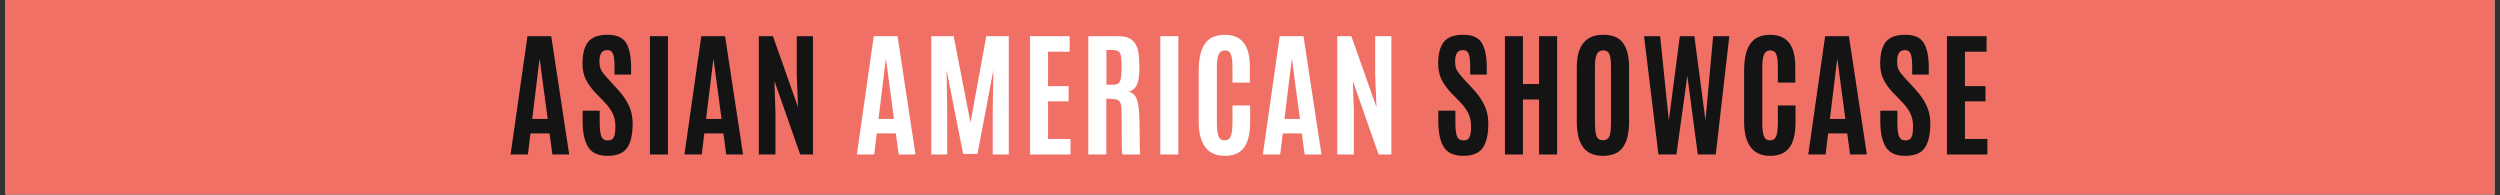
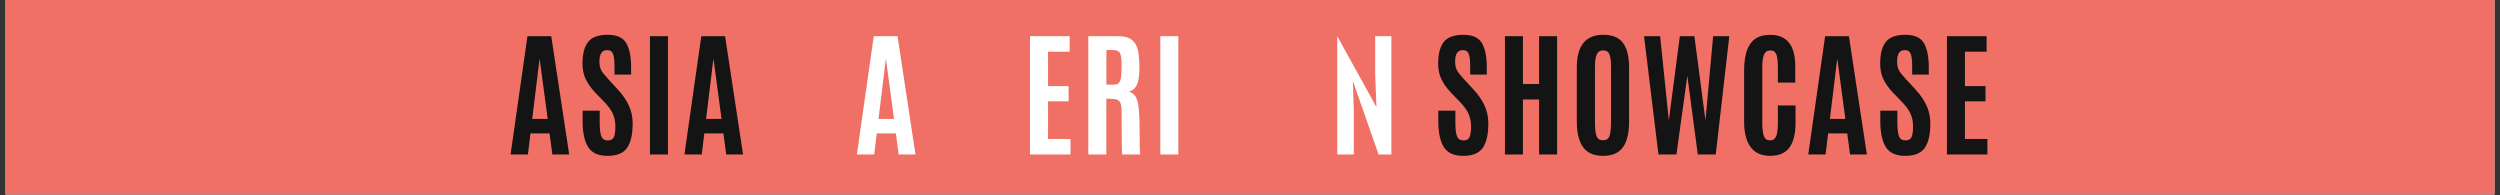
<svg xmlns="http://www.w3.org/2000/svg" width="1920" zoomAndPan="magnify" viewBox="0 0 1440 112.5" height="150" preserveAspectRatio="xMidYMid meet" version="1.0">
  <rect x="0" y="0" width="1440" height="112.5" fill="#333333" stroke="none" />
  <defs>
    <g />
    <clipPath id="00e0be101b">
      <path d="M 3.188 0 L 1436.812 0 L 1436.812 112.004 L 3.188 112.004 Z M 3.188 0 " clip-rule="nonzero" />
    </clipPath>
  </defs>
  <g clip-path="url(#00e0be101b)">
    <path fill="#ffffff" d="M 3.188 0 L 1436.812 0 L 1436.812 112.004 L 3.188 112.004 Z M 3.188 0 " fill-opacity="1" fill-rule="nonzero" />
    <path fill="#f07066" d="M 3.188 0 L 1436.812 0 L 1436.812 112.004 L 3.188 112.004 Z M 3.188 0 " fill-opacity="1" fill-rule="nonzero" />
  </g>
  <g fill="#141414" fill-opacity="1">
    <g transform="translate(292.078, 88.985)">
      <g>
        <path d="M 23.391 -20.484 L 18.812 -54.703 L 18.656 -54.703 L 14.484 -20.484 Z M 2.016 0 L 11.734 -68.141 L 25.438 -68.141 L 35.781 0 L 26.094 0 L 24.469 -12.156 L 13.469 -12.156 L 12 0 Z M 2.016 0 " />
      </g>
    </g>
  </g>
  <g fill="#141414" fill-opacity="1">
    <g transform="translate(331.845, 88.985)">
      <g>
        <path d="M 3.75 -19.172 L 3.75 -25.25 L 13.594 -25.25 L 13.594 -18.391 C 13.594 -14.598 13.914 -11.93 14.562 -10.391 C 15.207 -8.859 16.422 -8.094 18.203 -8.094 C 19.984 -8.094 21.16 -8.723 21.734 -9.984 C 22.316 -11.254 22.609 -13.32 22.609 -16.188 C 22.609 -19.051 22.094 -21.547 21.062 -23.672 C 20.031 -25.805 18.391 -28.035 16.141 -30.359 L 11.109 -35.547 C 8.766 -37.992 6.938 -40.535 5.625 -43.172 C 4.32 -45.805 3.672 -48.852 3.672 -52.312 C 3.672 -57.938 4.754 -62.113 6.922 -64.844 C 9.098 -67.582 12.832 -68.953 18.125 -68.953 C 23.414 -68.953 26.992 -67.359 28.859 -64.172 C 30.734 -60.984 31.672 -56.332 31.672 -50.219 L 31.672 -46 L 22.109 -46 L 22.109 -50.875 C 22.109 -54.176 21.82 -56.539 21.25 -57.969 C 20.688 -59.406 19.598 -60.125 17.984 -60.125 C 16.367 -60.125 15.207 -59.582 14.5 -58.5 C 13.789 -57.414 13.438 -55.789 13.438 -53.625 C 13.438 -51.457 13.797 -49.727 14.516 -48.438 C 15.242 -47.145 16.551 -45.492 18.438 -43.484 L 24.047 -37.406 C 26.859 -34.352 28.977 -31.266 30.406 -28.141 C 31.844 -25.023 32.562 -21.617 32.562 -17.922 C 32.562 -11.547 31.488 -6.832 29.344 -3.781 C 27.207 -0.738 23.457 0.781 18.094 0.781 C 12.738 0.781 9.008 -0.914 6.906 -4.312 C 4.801 -7.707 3.75 -12.66 3.75 -19.172 Z M 3.75 -19.172 " />
      </g>
    </g>
  </g>
  <g fill="#141414" fill-opacity="1">
    <g transform="translate(368.863, 88.985)">
      <g>
        <path d="M 5.5 0 L 5.5 -68.141 L 15.875 -68.141 L 15.875 0 Z M 5.5 0 " />
      </g>
    </g>
  </g>
  <g fill="#141414" fill-opacity="1">
    <g transform="translate(392.216, 88.985)">
      <g>
        <path d="M 23.391 -20.484 L 18.812 -54.703 L 18.656 -54.703 L 14.484 -20.484 Z M 2.016 0 L 11.734 -68.141 L 25.438 -68.141 L 35.781 0 L 26.094 0 L 24.469 -12.156 L 13.469 -12.156 L 12 0 Z M 2.016 0 " />
      </g>
    </g>
  </g>
  <g fill="#141414" fill-opacity="1">
    <g transform="translate(431.983, 88.985)">
      <g>
-         <path d="M 5.109 0 L 5.109 -68.141 L 13.234 -68.141 L 27.688 -27.266 L 26.953 -45.844 L 26.953 -68.141 L 36.281 -68.141 L 36.281 0 L 28.922 0 L 14.094 -42.312 L 14.672 -24.438 L 14.672 0 Z M 5.109 0 " />
-       </g>
+         </g>
    </g>
  </g>
  <g fill="#141414" fill-opacity="1">
    <g transform="translate(475.35, 88.985)">
      <g />
    </g>
  </g>
  <g fill="#ffffff" fill-opacity="1">
    <g transform="translate(491.543, 88.985)">
      <g>
        <path d="M 23.391 -20.484 L 18.812 -54.703 L 18.656 -54.703 L 14.484 -20.484 Z M 2.016 0 L 11.734 -68.141 L 25.438 -68.141 L 35.781 0 L 26.094 0 L 24.469 -12.156 L 13.469 -12.156 L 12 0 Z M 2.016 0 " />
      </g>
    </g>
  </g>
  <g fill="#ffffff" fill-opacity="1">
    <g transform="translate(531.31, 88.985)">
      <g>
-         <path d="M 5.109 0 L 5.109 -68.141 L 18 -68.141 L 27.688 -18.359 L 36.781 -68.141 L 49.75 -68.141 L 49.75 0 L 40.5 0 L 40.5 -25.406 L 40.891 -48.703 L 31.719 -0.312 L 23.469 -0.312 L 13.906 -48.703 L 14.281 -25.406 L 14.281 0 Z M 5.109 0 " />
-       </g>
+         </g>
    </g>
  </g>
  <g fill="#ffffff" fill-opacity="1">
    <g transform="translate(588.188, 88.985)">
      <g>
        <path d="M 5.109 0 L 5.109 -68.141 L 27.953 -68.141 L 27.953 -59.203 L 15.484 -59.203 L 15.484 -39.375 L 27.328 -39.375 L 27.328 -30.625 L 15.484 -30.625 L 15.484 -8.938 L 28.422 -8.938 L 28.422 0 Z M 5.109 0 " />
      </g>
    </g>
  </g>
  <g fill="#ffffff" fill-opacity="1">
    <g transform="translate(621.761, 88.985)">
      <g>
        <path d="M 18.812 -32.016 L 15.484 -32.172 L 15.484 0 L 5.109 0 L 5.109 -68.141 L 22.266 -68.141 C 25.828 -68.141 28.484 -67.422 30.234 -65.984 C 31.992 -64.555 33.148 -62.555 33.703 -59.984 C 34.254 -57.422 34.531 -54.066 34.531 -49.922 C 34.531 -45.785 34.094 -42.629 33.219 -40.453 C 32.344 -38.285 30.719 -36.832 28.344 -36.094 C 30.688 -35.676 32.32 -34.086 33.25 -31.328 C 34.188 -28.566 34.656 -22.816 34.656 -14.078 C 34.656 -5.336 34.785 -0.645 35.047 0 L 24.672 0 C 24.41 -0.52 24.281 -8.664 24.281 -24.438 C 24.281 -27.457 23.914 -29.461 23.188 -30.453 C 22.469 -31.441 21.008 -31.961 18.812 -32.016 Z M 15.531 -40.234 L 19.672 -40.234 C 20.984 -40.234 21.957 -40.531 22.594 -41.125 C 23.227 -41.719 23.664 -42.734 23.906 -44.172 C 24.156 -45.617 24.281 -47.828 24.281 -50.797 L 24.281 -51.219 C 24.281 -54.914 23.969 -57.332 23.344 -58.469 C 22.727 -59.602 21.297 -60.172 19.047 -60.172 L 15.531 -60.172 Z M 15.531 -40.234 " />
      </g>
    </g>
  </g>
  <g fill="#ffffff" fill-opacity="1">
    <g transform="translate(662.844, 88.985)">
      <g>
        <path d="M 5.5 0 L 5.5 -68.141 L 15.875 -68.141 L 15.875 0 Z M 5.5 0 " />
      </g>
    </g>
  </g>
  <g fill="#ffffff" fill-opacity="1">
    <g transform="translate(686.197, 88.985)">
      <g>
-         <path d="M 33.875 -18.578 C 33.875 -12.004 32.695 -7.133 30.344 -3.969 C 28 -0.801 24.312 0.781 19.281 0.781 C 14.25 0.781 10.488 -0.898 8 -4.266 C 5.508 -7.641 4.266 -12.488 4.266 -18.812 L 4.266 -48.516 C 4.266 -58.66 6.922 -65 12.234 -67.531 C 14.191 -68.457 16.566 -68.922 19.359 -68.922 C 28.93 -68.922 33.719 -62.879 33.719 -50.797 L 33.719 -41.422 L 23.703 -41.422 L 23.703 -50.141 C 23.703 -53.648 23.406 -56.16 22.812 -57.672 C 22.219 -59.18 21.055 -59.938 19.328 -59.938 C 17.598 -59.938 16.395 -59.133 15.719 -57.531 C 15.051 -55.938 14.719 -53.488 14.719 -50.188 L 14.719 -18.359 C 14.719 -14.691 15.039 -12.066 15.688 -10.484 C 16.332 -8.91 17.504 -8.125 19.203 -8.125 C 20.91 -8.125 22.086 -8.926 22.734 -10.531 C 23.379 -12.133 23.703 -14.781 23.703 -18.469 L 23.703 -28.219 L 33.875 -28.219 Z M 33.875 -18.578 " />
-       </g>
+         </g>
    </g>
  </g>
  <g fill="#ffffff" fill-opacity="1">
    <g transform="translate(725.383, 88.985)">
      <g>
-         <path d="M 23.391 -20.484 L 18.812 -54.703 L 18.656 -54.703 L 14.484 -20.484 Z M 2.016 0 L 11.734 -68.141 L 25.438 -68.141 L 35.781 0 L 26.094 0 L 24.469 -12.156 L 13.469 -12.156 L 12 0 Z M 2.016 0 " />
-       </g>
+         </g>
    </g>
  </g>
  <g fill="#ffffff" fill-opacity="1">
    <g transform="translate(765.15, 88.985)">
      <g>
-         <path d="M 5.109 0 L 5.109 -68.141 L 13.234 -68.141 L 27.688 -27.266 L 26.953 -45.844 L 26.953 -68.141 L 36.281 -68.141 L 36.281 0 L 28.922 0 L 14.094 -42.312 L 14.672 -24.438 L 14.672 0 Z M 5.109 0 " />
+         <path d="M 5.109 0 L 5.109 -68.141 L 27.688 -27.266 L 26.953 -45.844 L 26.953 -68.141 L 36.281 -68.141 L 36.281 0 L 28.922 0 L 14.094 -42.312 L 14.672 -24.438 L 14.672 0 Z M 5.109 0 " />
      </g>
    </g>
  </g>
  <g fill="#141414" fill-opacity="1">
    <g transform="translate(808.523, 88.985)">
      <g />
    </g>
  </g>
  <g fill="#141414" fill-opacity="1">
    <g transform="translate(824.713, 88.985)">
      <g>
        <path d="M 3.75 -19.172 L 3.75 -25.25 L 13.594 -25.25 L 13.594 -18.391 C 13.594 -14.598 13.914 -11.93 14.562 -10.391 C 15.207 -8.859 16.422 -8.094 18.203 -8.094 C 19.984 -8.094 21.16 -8.723 21.734 -9.984 C 22.316 -11.254 22.609 -13.32 22.609 -16.188 C 22.609 -19.051 22.094 -21.547 21.062 -23.672 C 20.031 -25.805 18.391 -28.035 16.141 -30.359 L 11.109 -35.547 C 8.766 -37.992 6.938 -40.535 5.625 -43.172 C 4.32 -45.805 3.672 -48.852 3.672 -52.312 C 3.672 -57.938 4.754 -62.113 6.922 -64.844 C 9.098 -67.582 12.832 -68.953 18.125 -68.953 C 23.414 -68.953 26.992 -67.359 28.859 -64.172 C 30.734 -60.984 31.672 -56.332 31.672 -50.219 L 31.672 -46 L 22.109 -46 L 22.109 -50.875 C 22.109 -54.176 21.82 -56.539 21.25 -57.969 C 20.688 -59.406 19.598 -60.125 17.984 -60.125 C 16.367 -60.125 15.207 -59.582 14.5 -58.5 C 13.789 -57.414 13.438 -55.789 13.438 -53.625 C 13.438 -51.457 13.797 -49.727 14.516 -48.438 C 15.242 -47.145 16.551 -45.492 18.438 -43.484 L 24.047 -37.406 C 26.859 -34.352 28.977 -31.266 30.406 -28.141 C 31.844 -25.023 32.562 -21.617 32.562 -17.922 C 32.562 -11.547 31.488 -6.832 29.344 -3.781 C 27.207 -0.738 23.457 0.781 18.094 0.781 C 12.738 0.781 9.008 -0.914 6.906 -4.312 C 4.801 -7.707 3.75 -12.66 3.75 -19.172 Z M 3.75 -19.172 " />
      </g>
    </g>
  </g>
  <g fill="#141414" fill-opacity="1">
    <g transform="translate(861.732, 88.985)">
      <g>
        <path d="M 5.109 0 L 5.109 -68.141 L 15.484 -68.141 L 15.484 -40.578 L 24.781 -40.578 L 24.781 -68.141 L 35.156 -68.141 L 35.156 0 L 24.781 0 L 24.781 -31.672 L 15.484 -31.672 L 15.484 0 Z M 5.109 0 " />
      </g>
    </g>
  </g>
  <g fill="#141414" fill-opacity="1">
    <g transform="translate(903.976, 88.985)">
      <g>
        <path d="M 14.719 -18.938 C 14.719 -14.938 15.02 -12.145 15.625 -10.562 C 16.227 -8.988 17.473 -8.203 19.359 -8.203 C 21.242 -8.203 22.484 -9.008 23.078 -10.625 C 23.672 -12.238 23.969 -15.008 23.969 -18.938 L 23.969 -50.688 C 23.969 -53.906 23.66 -56.254 23.047 -57.734 C 22.441 -59.223 21.254 -59.969 19.484 -59.969 C 17.723 -59.969 16.488 -59.223 15.781 -57.734 C 15.07 -56.254 14.719 -53.914 14.719 -50.719 Z M 34.375 -19.047 C 34.375 -12.391 33.188 -7.422 30.812 -4.141 C 28.445 -0.859 24.648 0.781 19.422 0.781 C 14.191 0.781 10.359 -0.863 7.922 -4.156 C 5.484 -7.445 4.266 -12.41 4.266 -19.047 L 4.266 -50.219 C 4.266 -62.707 9.359 -68.953 19.547 -68.953 C 24.816 -68.953 28.602 -67.363 30.906 -64.188 C 33.219 -61.02 34.375 -56.363 34.375 -50.219 Z M 34.375 -19.047 " />
      </g>
    </g>
  </g>
  <g fill="#141414" fill-opacity="1">
    <g transform="translate(944.634, 88.985)">
      <g>
        <path d="M 10.641 0 L 2.328 -68.141 L 11.609 -68.141 L 16.609 -19.594 L 22.953 -68.141 L 31.328 -68.141 L 37.719 -19.594 L 42.125 -68.141 L 51.453 -68.141 L 43.641 0 L 33.297 0 L 27.266 -45.297 L 20.984 0 Z M 10.641 0 " />
      </g>
    </g>
  </g>
  <g fill="#141414" fill-opacity="1">
    <g transform="translate(1000.351, 88.985)">
      <g>
        <path d="M 33.875 -18.578 C 33.875 -12.004 32.695 -7.133 30.344 -3.969 C 28 -0.801 24.312 0.781 19.281 0.781 C 14.25 0.781 10.488 -0.898 8 -4.266 C 5.508 -7.641 4.266 -12.488 4.266 -18.812 L 4.266 -48.516 C 4.266 -58.66 6.922 -65 12.234 -67.531 C 14.191 -68.457 16.566 -68.922 19.359 -68.922 C 28.93 -68.922 33.719 -62.879 33.719 -50.797 L 33.719 -41.422 L 23.703 -41.422 L 23.703 -50.141 C 23.703 -53.648 23.406 -56.16 22.812 -57.672 C 22.219 -59.18 21.055 -59.938 19.328 -59.938 C 17.598 -59.938 16.395 -59.133 15.719 -57.531 C 15.051 -55.938 14.719 -53.488 14.719 -50.188 L 14.719 -18.359 C 14.719 -14.691 15.039 -12.066 15.688 -10.484 C 16.332 -8.91 17.504 -8.125 19.203 -8.125 C 20.91 -8.125 22.086 -8.926 22.734 -10.531 C 23.379 -12.133 23.703 -14.781 23.703 -18.469 L 23.703 -28.219 L 33.875 -28.219 Z M 33.875 -18.578 " />
      </g>
    </g>
  </g>
  <g fill="#141414" fill-opacity="1">
    <g transform="translate(1039.537, 88.985)">
      <g>
        <path d="M 23.391 -20.484 L 18.812 -54.703 L 18.656 -54.703 L 14.484 -20.484 Z M 2.016 0 L 11.734 -68.141 L 25.438 -68.141 L 35.781 0 L 26.094 0 L 24.469 -12.156 L 13.469 -12.156 L 12 0 Z M 2.016 0 " />
      </g>
    </g>
  </g>
  <g fill="#141414" fill-opacity="1">
    <g transform="translate(1079.304, 88.985)">
      <g>
        <path d="M 3.75 -19.172 L 3.75 -25.25 L 13.594 -25.25 L 13.594 -18.391 C 13.594 -14.598 13.914 -11.93 14.562 -10.391 C 15.207 -8.859 16.422 -8.094 18.203 -8.094 C 19.984 -8.094 21.16 -8.723 21.734 -9.984 C 22.316 -11.254 22.609 -13.32 22.609 -16.188 C 22.609 -19.051 22.094 -21.547 21.062 -23.672 C 20.031 -25.805 18.391 -28.035 16.141 -30.359 L 11.109 -35.547 C 8.766 -37.992 6.938 -40.535 5.625 -43.172 C 4.32 -45.805 3.672 -48.852 3.672 -52.312 C 3.672 -57.938 4.754 -62.113 6.922 -64.844 C 9.098 -67.582 12.832 -68.953 18.125 -68.953 C 23.414 -68.953 26.992 -67.359 28.859 -64.172 C 30.734 -60.984 31.672 -56.332 31.672 -50.219 L 31.672 -46 L 22.109 -46 L 22.109 -50.875 C 22.109 -54.176 21.82 -56.539 21.25 -57.969 C 20.688 -59.406 19.598 -60.125 17.984 -60.125 C 16.367 -60.125 15.207 -59.582 14.5 -58.5 C 13.789 -57.414 13.438 -55.789 13.438 -53.625 C 13.438 -51.457 13.797 -49.727 14.516 -48.438 C 15.242 -47.145 16.551 -45.492 18.438 -43.484 L 24.047 -37.406 C 26.859 -34.352 28.977 -31.266 30.406 -28.141 C 31.844 -25.023 32.562 -21.617 32.562 -17.922 C 32.562 -11.547 31.488 -6.832 29.344 -3.781 C 27.207 -0.738 23.457 0.781 18.094 0.781 C 12.738 0.781 9.008 -0.914 6.906 -4.312 C 4.801 -7.707 3.75 -12.66 3.75 -19.172 Z M 3.75 -19.172 " />
      </g>
    </g>
  </g>
  <g fill="#141414" fill-opacity="1">
    <g transform="translate(1116.322, 88.985)">
      <g>
        <path d="M 5.109 0 L 5.109 -68.141 L 27.953 -68.141 L 27.953 -59.203 L 15.484 -59.203 L 15.484 -39.375 L 27.328 -39.375 L 27.328 -30.625 L 15.484 -30.625 L 15.484 -8.938 L 28.422 -8.938 L 28.422 0 Z M 5.109 0 " />
      </g>
    </g>
  </g>
</svg>